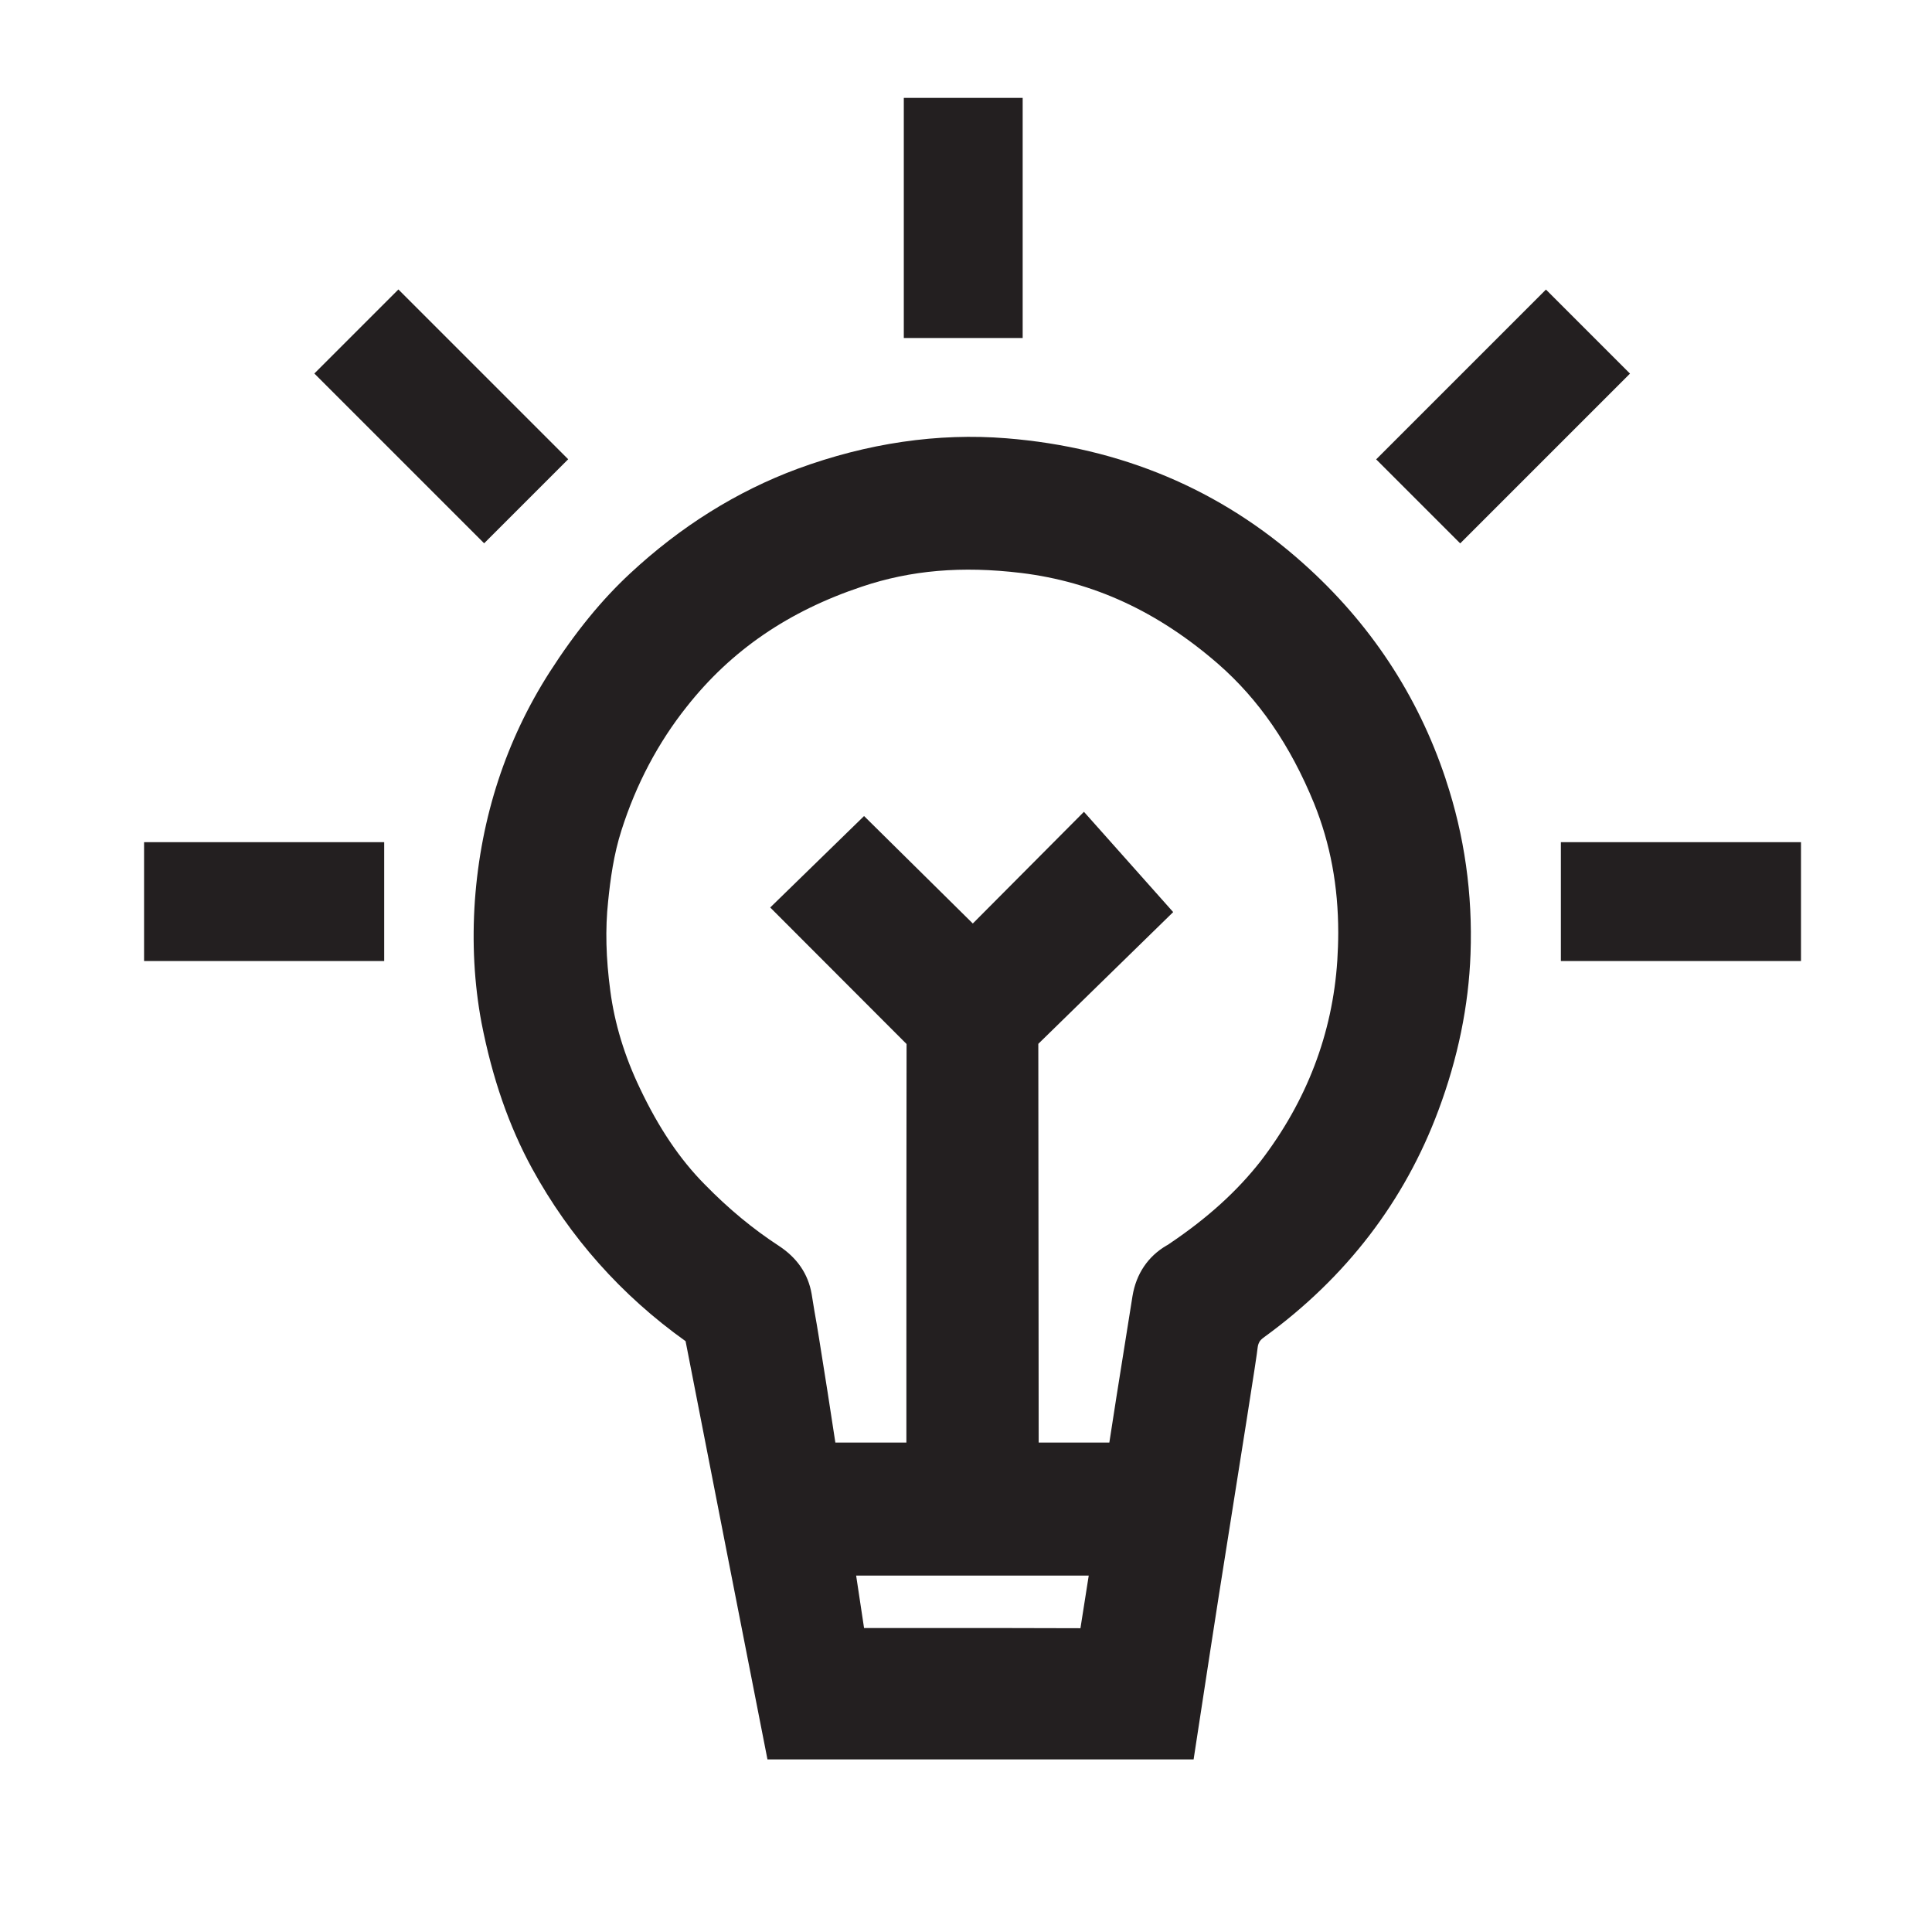
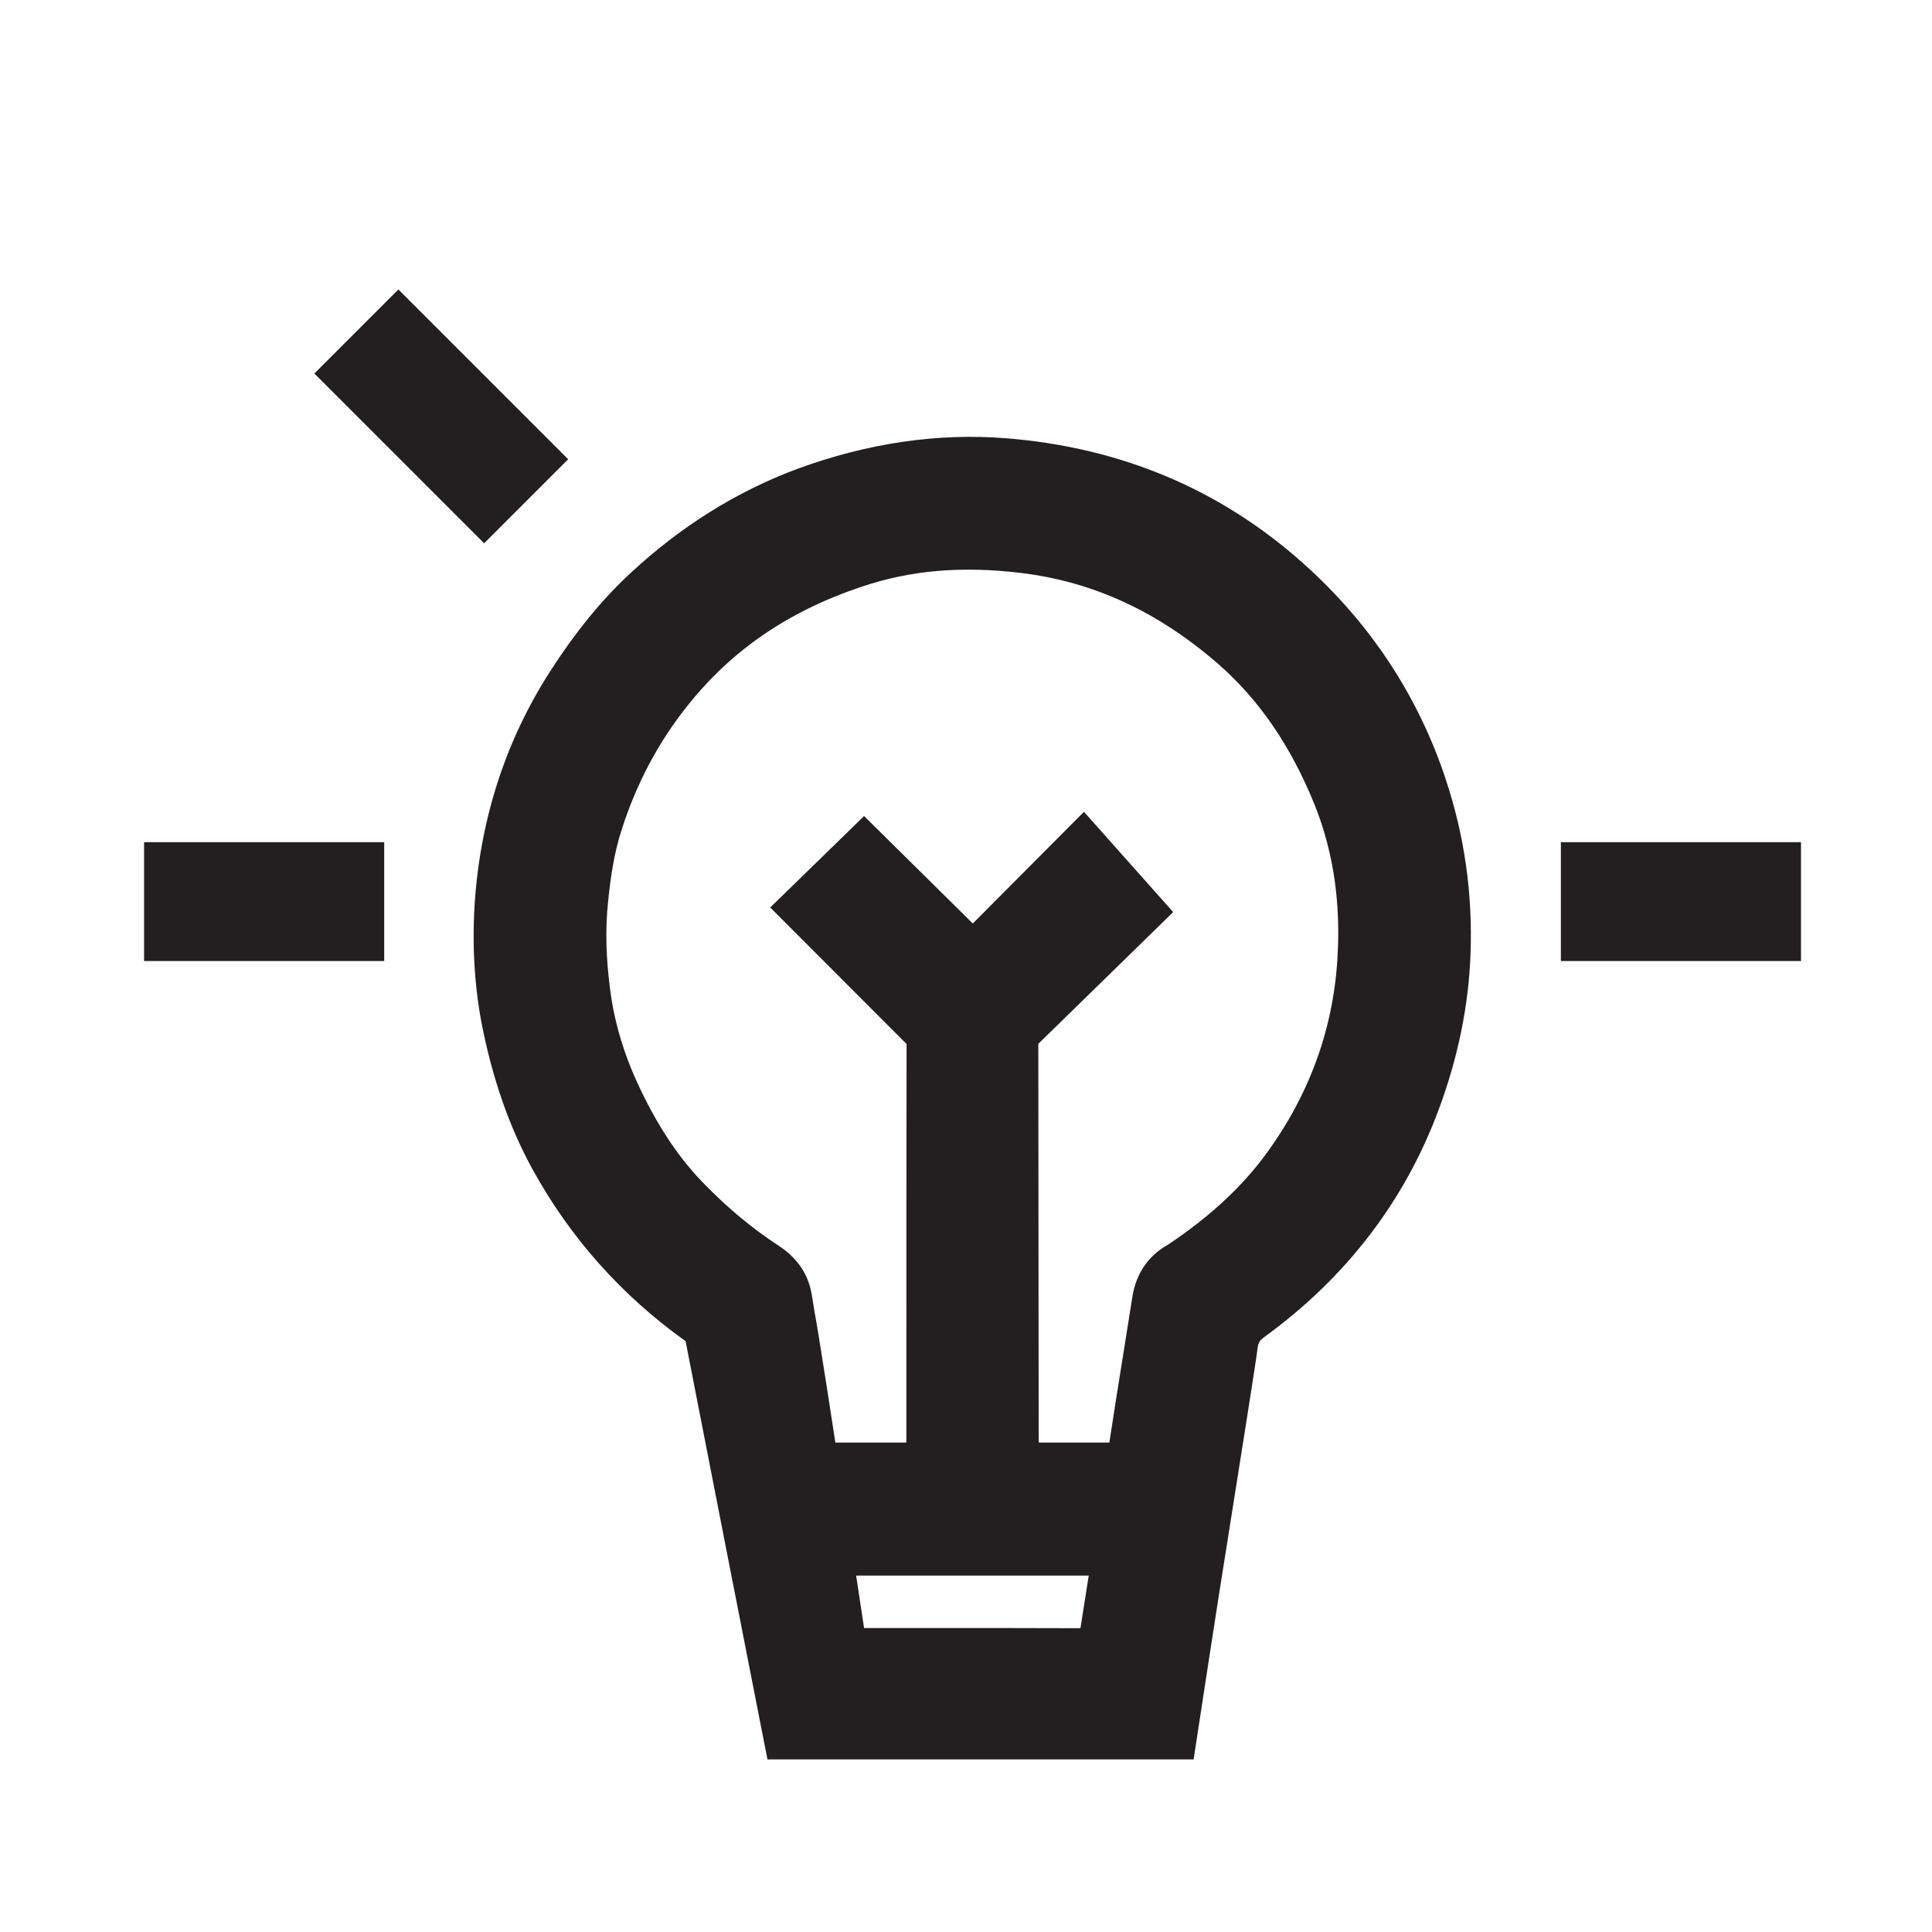
<svg xmlns="http://www.w3.org/2000/svg" id="Layer_1" data-name="Layer 1" viewBox="0 0 105 105">
  <defs>
    <style>
      .cls-1 {
        fill: #231f20;
      }
    </style>
  </defs>
-   <path class="cls-1" d="m78.56,42.31c-1.51-4.53-4.11-8.46-7.73-11.69-4.49-4.02-9.91-6.3-16.13-6.8-3.72-.3-7.55.26-11.36,1.66-3.29,1.22-6.35,3.13-9.1,5.69-1.54,1.43-2.97,3.18-4.37,5.36-2.36,3.69-3.73,7.86-4.06,12.4-.16,2.29-.04,4.53.36,6.66.59,3.02,1.49,5.61,2.75,7.92,2.05,3.74,4.85,6.89,8.34,9.38,1.48,7.58,2.96,15.15,4.45,22.73h23.16l.46-3c.3-1.96.6-3.92.91-5.9,1.28-8.08,2.07-13.02,2.11-13.48,0,0,.01-.16.1-.32.05-.08.14-.17.27-.26,4.44-3.23,7.62-7.38,9.46-12.33,1.05-2.81,1.64-5.67,1.74-8.49.12-3.25-.33-6.43-1.34-9.46l-.02-.07Zm-19.84,46.18c-2.53-.01-5.06-.01-7.6-.01h-4.16l-.43-2.85h12.64l-.45,2.86Zm13.96-36.29c-.26,3.97-1.66,7.64-4.17,10.91-1.27,1.62-2.87,3.08-4.95,4.48-.05.04-.1.07-.16.1-1.01.59-1.65,1.54-1.85,2.74l-.87,5.46c-.13.83-.26,1.67-.39,2.51h-3.84l-.02-21.67,7.33-7.16-4.85-5.45-6.04,6.07-5.91-5.84-5.1,4.97,7.41,7.42c-.01,5.88-.01,11.76-.01,17.65v4.01h-3.86c-.28-1.83-.56-3.66-.86-5.5l-.03-.19c-.08-.49-.16-.98-.25-1.47l-.15-.92c-.19-1.09-.79-1.96-1.78-2.61-1.41-.92-2.73-2.01-4.02-3.33-1.36-1.37-2.51-3.08-3.53-5.23-.84-1.75-1.38-3.54-1.61-5.29-.24-1.79-.28-3.38-.12-4.87.12-1.18.3-2.55.73-3.88.79-2.48,1.98-4.74,3.54-6.7,2.42-3.07,5.54-5.2,9.53-6.53,2.65-.89,5.42-1.13,8.65-.74,3.92.48,7.42,2.09,10.7,4.94,2.21,1.93,3.92,4.41,5.22,7.59.88,2.18,1.31,4.49,1.31,7.02,0,.5-.02,1-.05,1.51Z" />
+   <path class="cls-1" d="m78.56,42.31c-1.51-4.53-4.11-8.46-7.73-11.69-4.49-4.02-9.91-6.3-16.13-6.8-3.72-.3-7.55.26-11.36,1.66-3.29,1.22-6.35,3.13-9.1,5.69-1.54,1.43-2.97,3.18-4.37,5.36-2.36,3.69-3.73,7.86-4.06,12.4-.16,2.29-.04,4.53.36,6.66.59,3.02,1.49,5.61,2.75,7.92,2.05,3.74,4.85,6.89,8.34,9.38,1.48,7.58,2.96,15.15,4.45,22.73h23.16l.46-3c.3-1.96.6-3.92.91-5.9,1.28-8.08,2.07-13.02,2.11-13.48,0,0,.01-.16.1-.32.05-.08.14-.17.27-.26,4.44-3.23,7.62-7.38,9.46-12.33,1.05-2.81,1.64-5.67,1.74-8.49.12-3.25-.33-6.43-1.34-9.46l-.02-.07m-19.84,46.18c-2.53-.01-5.06-.01-7.6-.01h-4.16l-.43-2.85h12.64l-.45,2.86Zm13.96-36.29c-.26,3.97-1.66,7.64-4.17,10.91-1.27,1.62-2.87,3.08-4.95,4.48-.05.04-.1.07-.16.1-1.01.59-1.65,1.54-1.85,2.74l-.87,5.46c-.13.83-.26,1.67-.39,2.51h-3.84l-.02-21.67,7.33-7.16-4.85-5.45-6.04,6.07-5.91-5.84-5.1,4.97,7.41,7.42c-.01,5.88-.01,11.76-.01,17.65v4.01h-3.86c-.28-1.83-.56-3.66-.86-5.5l-.03-.19c-.08-.49-.16-.98-.25-1.47l-.15-.92c-.19-1.09-.79-1.96-1.78-2.61-1.41-.92-2.73-2.01-4.02-3.33-1.36-1.37-2.51-3.08-3.53-5.23-.84-1.75-1.38-3.54-1.61-5.29-.24-1.79-.28-3.38-.12-4.87.12-1.18.3-2.55.73-3.88.79-2.48,1.98-4.74,3.54-6.7,2.42-3.07,5.54-5.2,9.53-6.53,2.65-.89,5.42-1.13,8.65-.74,3.92.48,7.42,2.09,10.7,4.94,2.21,1.93,3.92,4.41,5.22,7.59.88,2.18,1.31,4.49,1.31,7.02,0,.5-.02,1-.05,1.51Z" />
  <rect class="cls-1" x="84.83" y="45.77" width="13.05" height="6.46" />
  <rect class="cls-1" x="7.83" y="45.77" width="13.05" height="6.46" />
-   <rect class="cls-1" x="49.12" y="5.32" width="6.46" height="13.05" />
-   <rect class="cls-1" x="75.17" y="19.4" width="13.05" height="6.46" transform="translate(7.92 64.4) rotate(-45)" />
  <rect class="cls-1" x="20.75" y="16.11" width="6.46" height="13.05" transform="translate(-8.98 23.58) rotate(-45)" />
</svg>